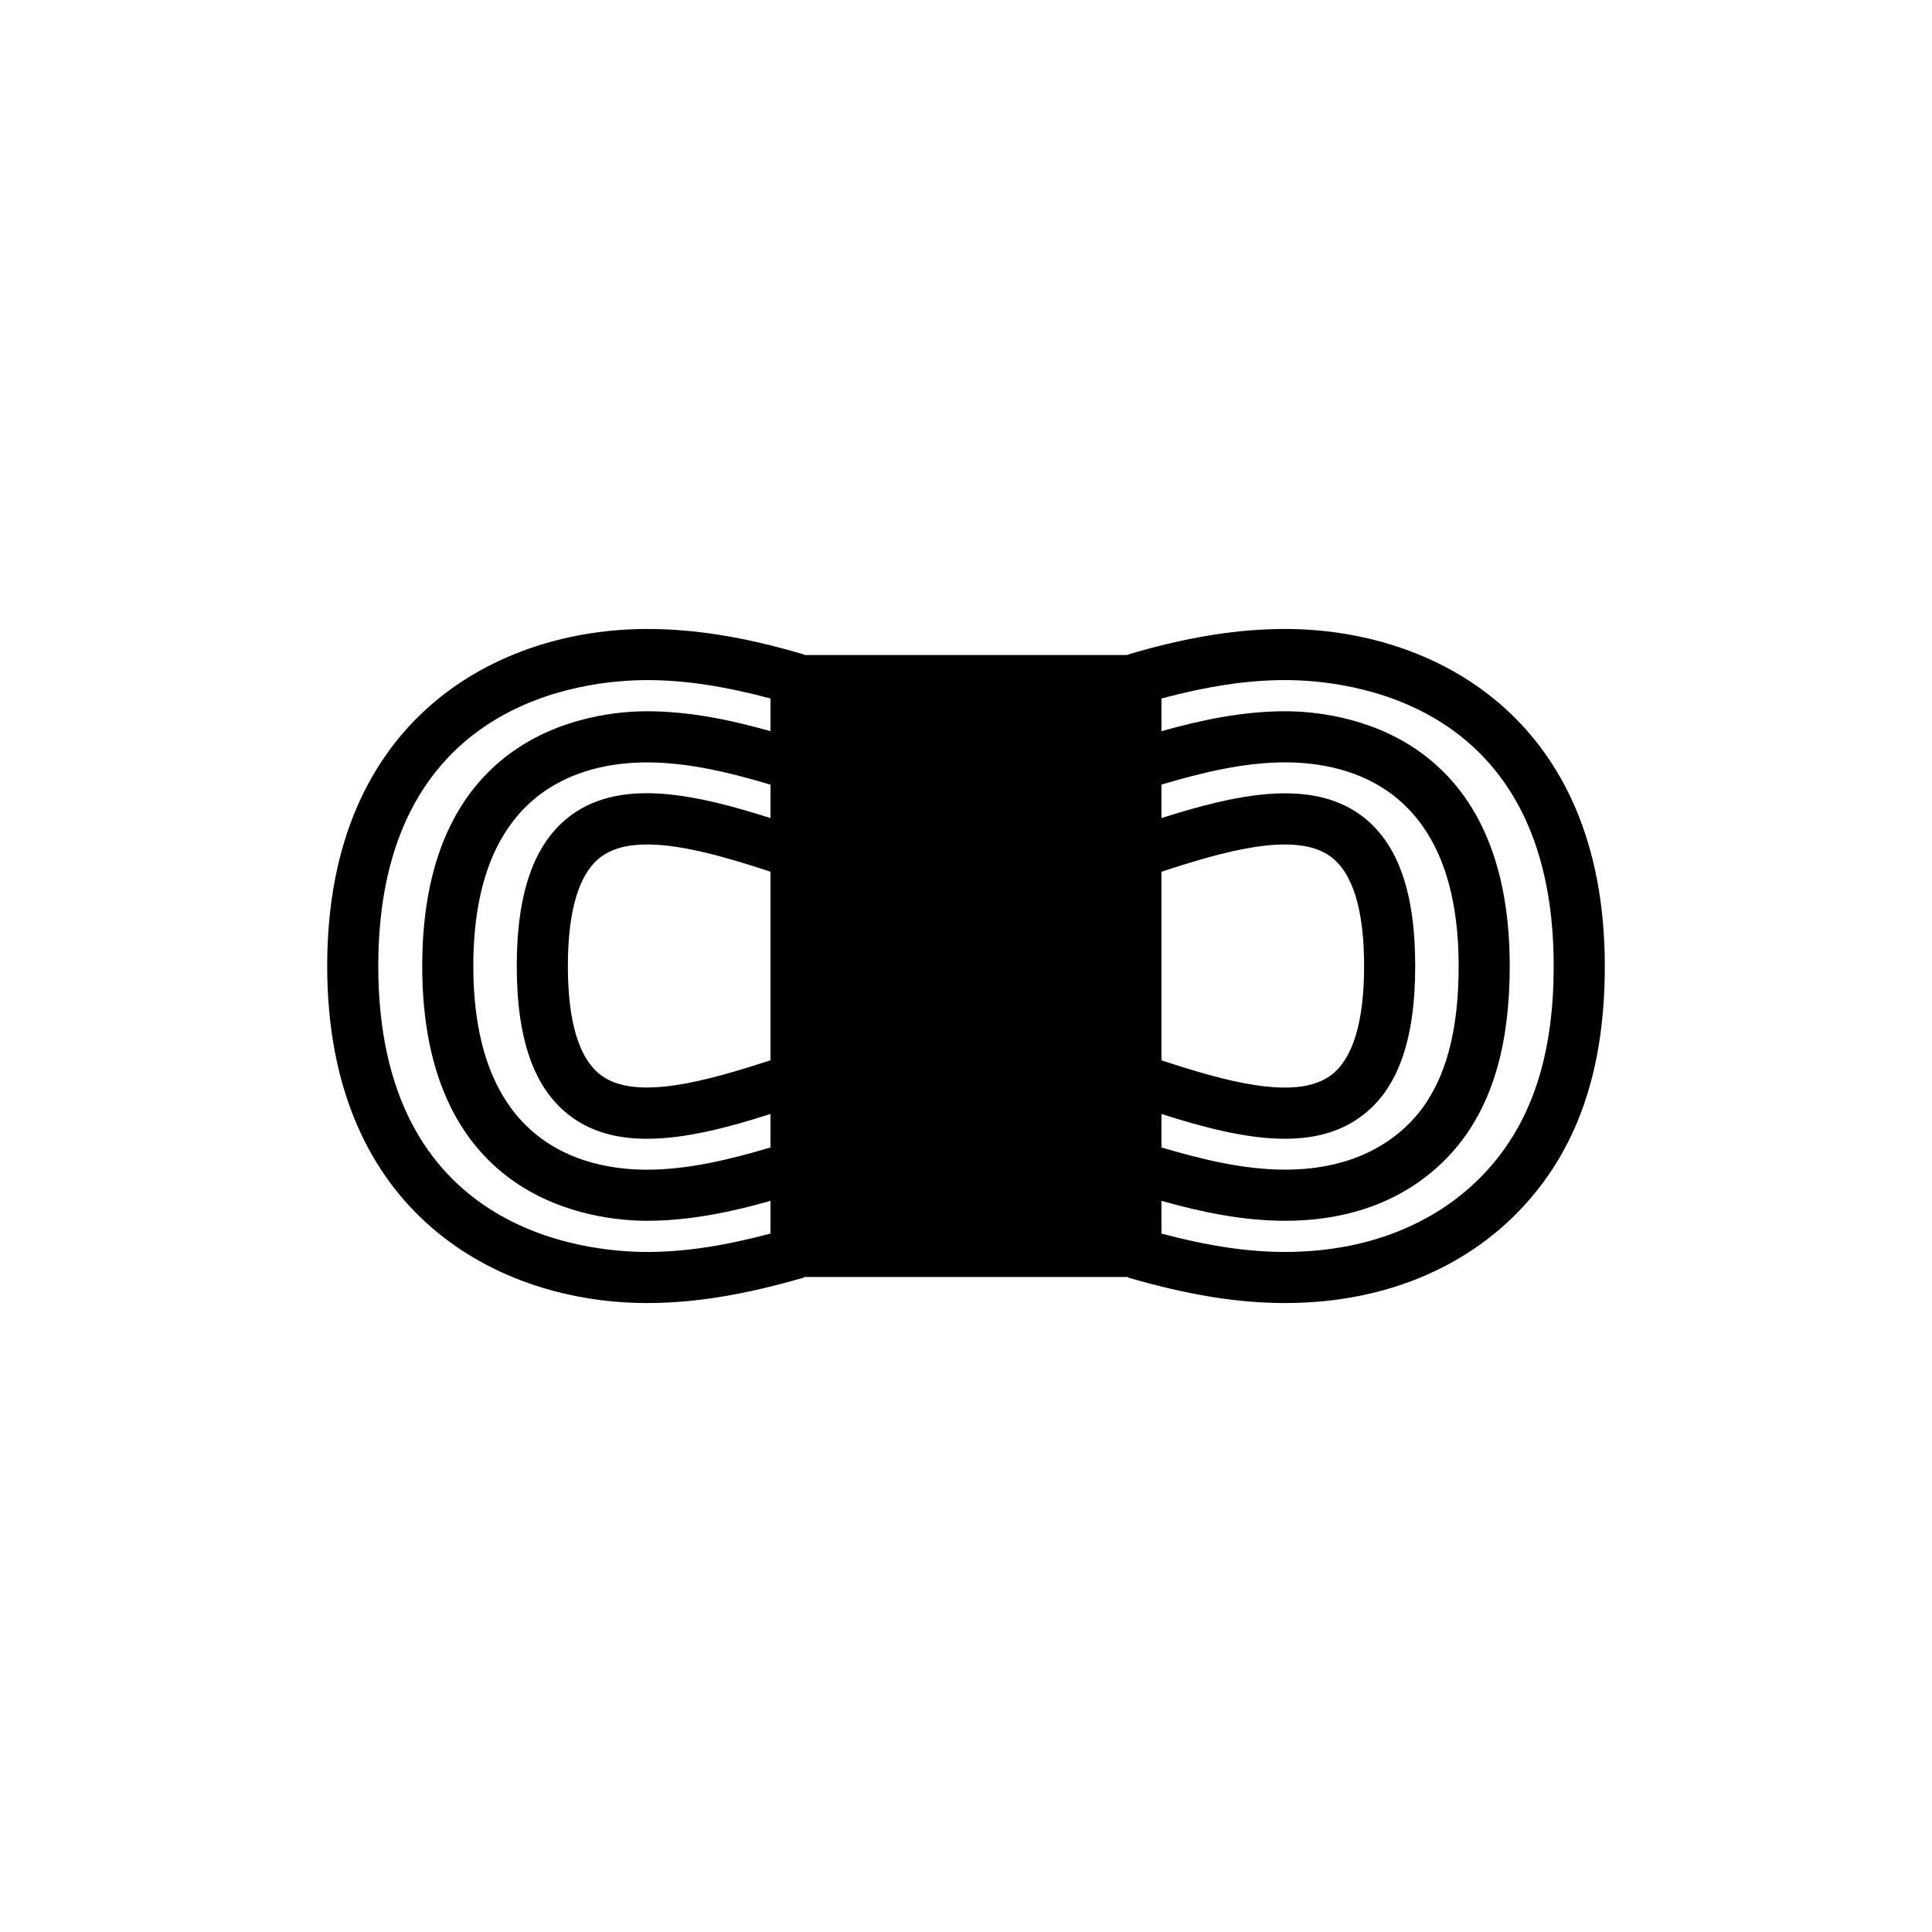
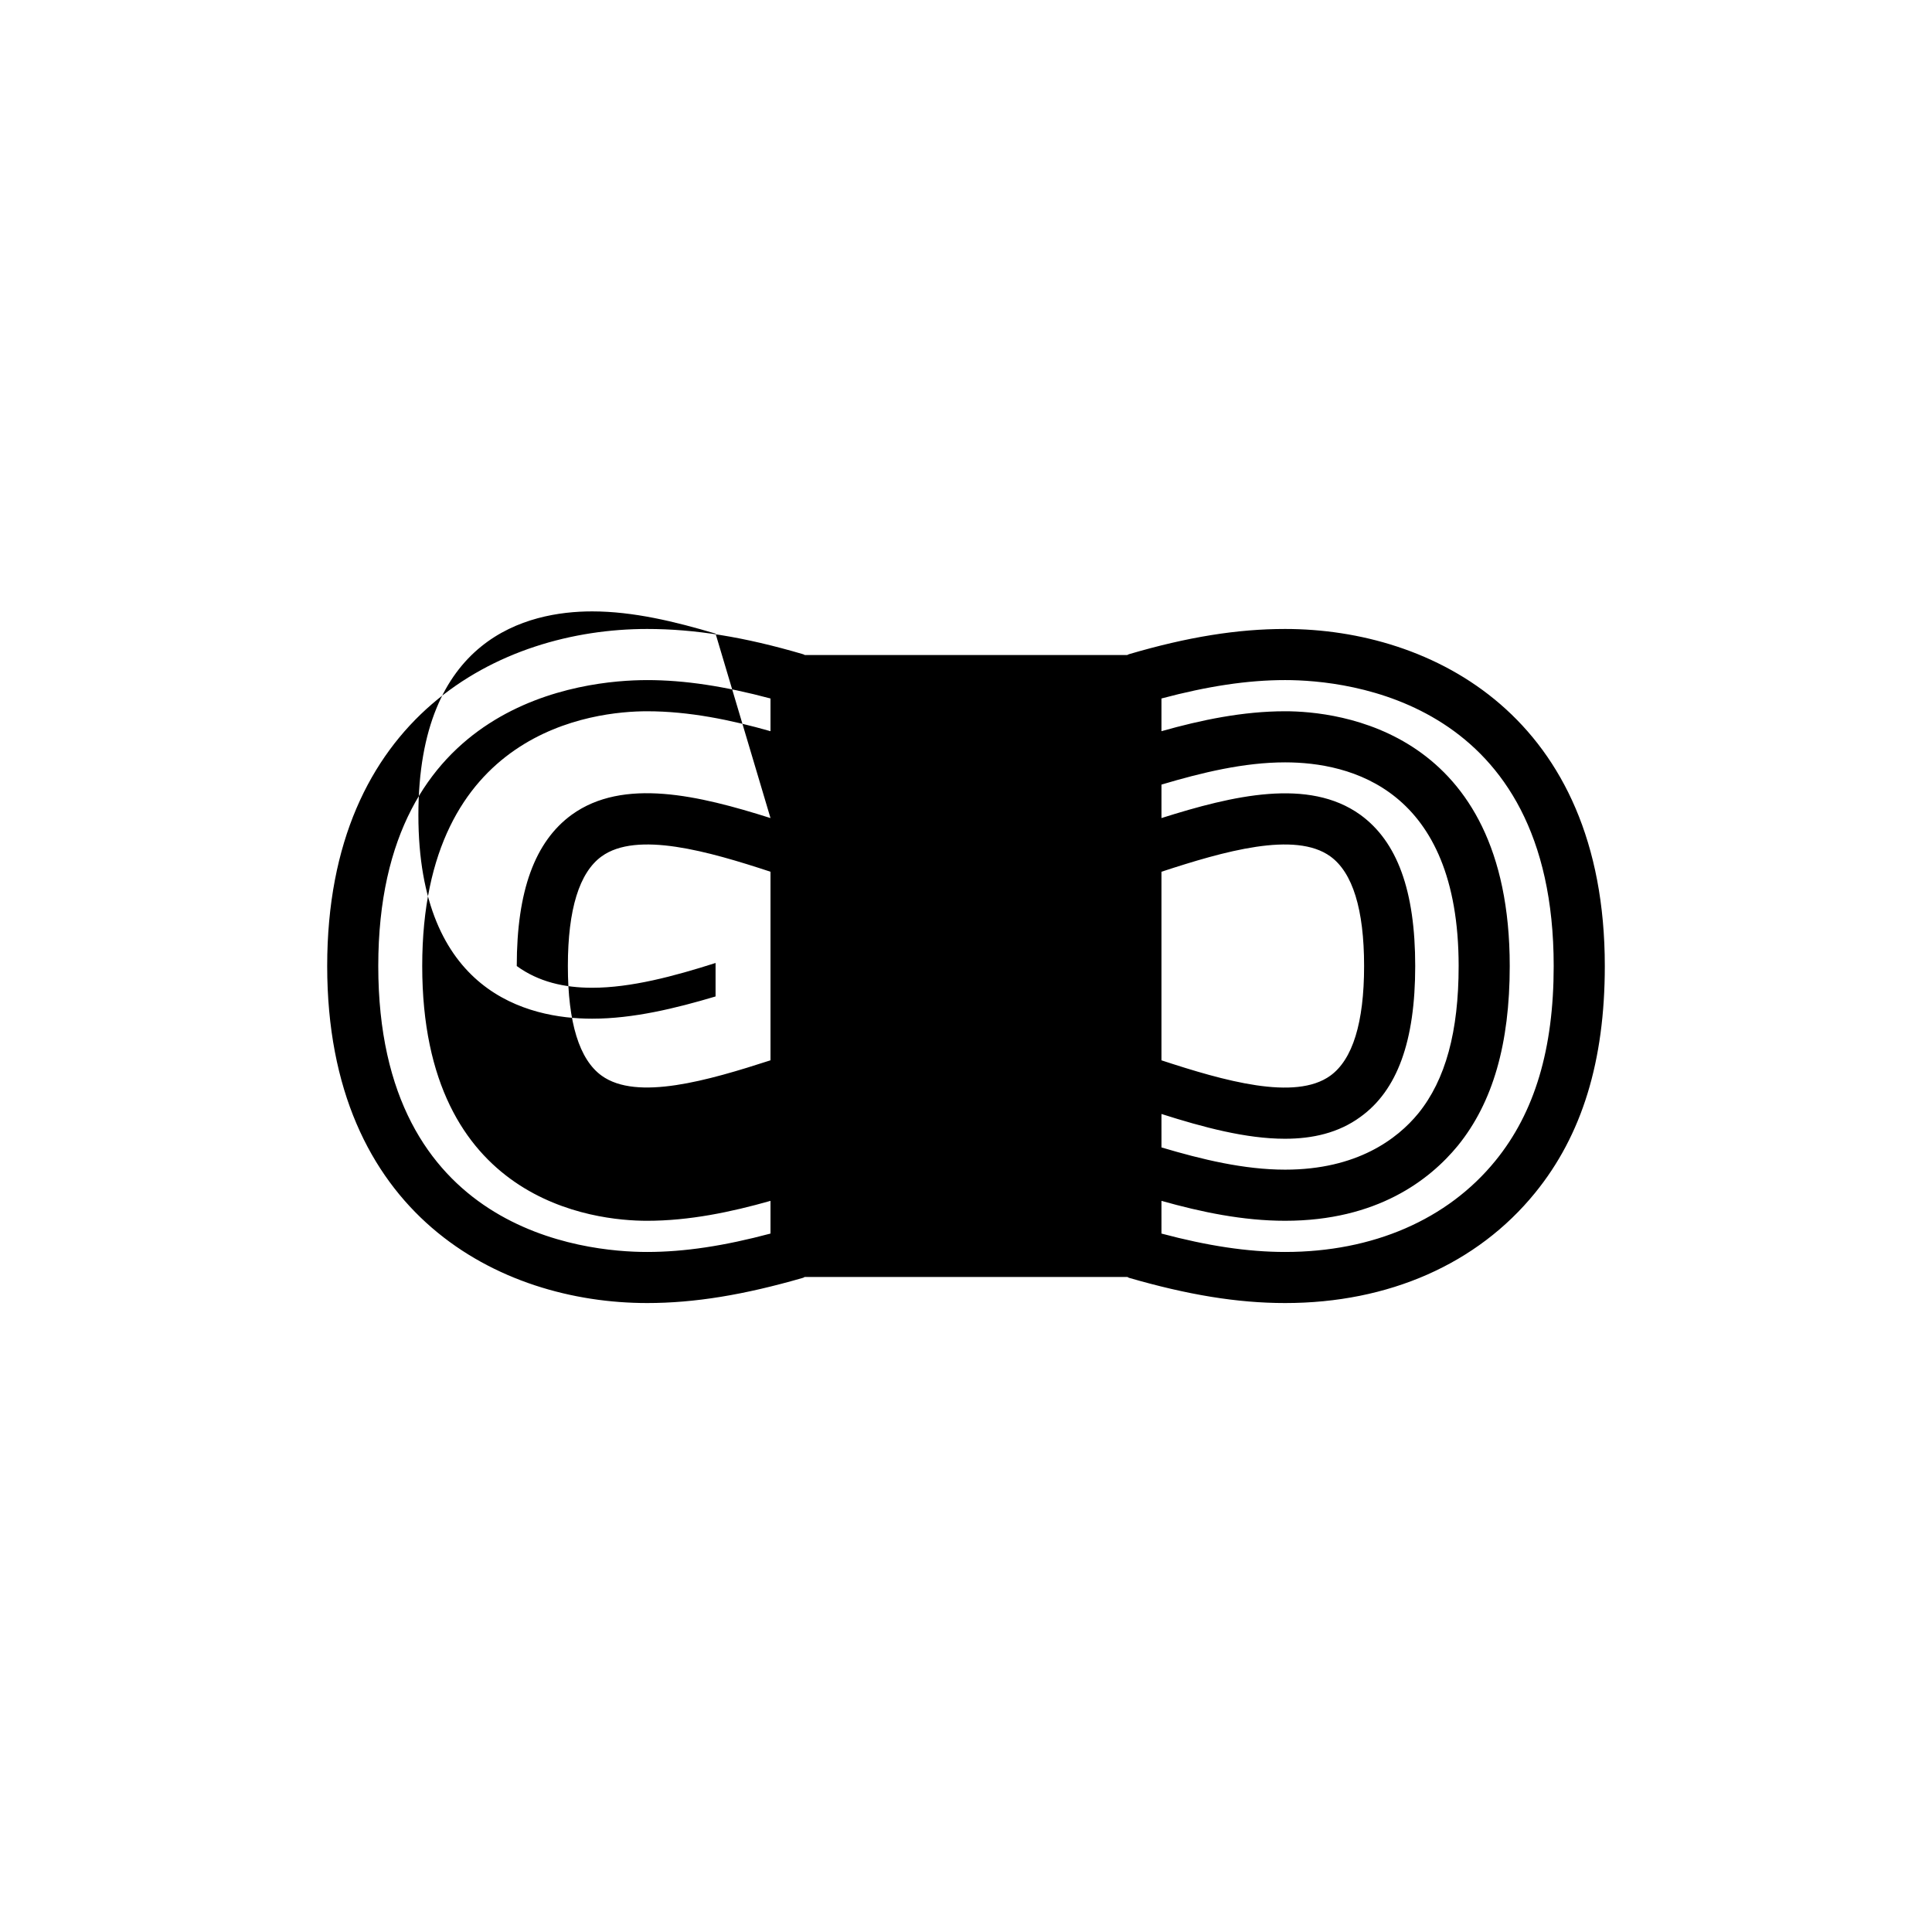
<svg xmlns="http://www.w3.org/2000/svg" fill="#000000" width="800px" height="800px" version="1.1" viewBox="144 144 512 512">
-   <path d="m315.49 489.32c12.594 0 25.73-2.168 41.375-6.703 0.203-0.066 0.27-0.203 0.406-0.203h85.457c0.137 0 0.27 0.137 0.406 0.203 15.641 4.539 28.781 6.703 41.441 6.703 27.426 0 50.922-10.359 66.227-29.188 12.461-15.301 18.488-34.941 18.488-60.129 0-65.957-45.641-89.32-84.715-89.32-12.594 0-25.801 2.098-41.441 6.703-0.137 0.066-0.27 0.137-0.406 0.203h-85.457c-0.137-0.066-0.203-0.137-0.406-0.203-15.641-4.606-28.781-6.703-41.375-6.703-39.074 0-84.781 23.363-84.781 89.32 0 65.887 45.707 89.316 84.781 89.316zm136.31-114.3c16.523-5.418 35.418-10.836 44.762-4.062 5.891 4.266 8.938 14.016 8.938 29.051 0 15.031-3.047 24.785-8.938 29.051-9.344 6.773-28.238 1.355-44.762-4.062zm0 64.195c11.039 3.519 22.414 6.566 32.707 6.566 7.383 0 14.223-1.559 19.977-5.758 9.82-7.039 14.562-20.109 14.562-40.016 0-19.91-4.738-32.977-14.559-40.09-13.68-9.82-33.656-5.144-52.684 0.879v-8.871c10.699-3.184 21.875-5.891 32.773-5.891 17.199 0 45.98 6.977 45.98 53.969 0 17.336-3.453 30.133-10.699 39.07-5.551 6.773-16.25 14.898-35.281 14.898-10.902 0-22.074-2.707-32.773-5.891zm0 23.023c10.562 2.981 21.602 5.281 32.773 5.281 24.379 0 38.328-10.836 45.777-19.91 9.277-11.441 13.746-27.016 13.746-47.602 0-62.637-45.574-67.516-59.523-67.516-11.172 0-22.211 2.301-32.773 5.281v-8.668c12.188-3.25 22.82-4.875 32.773-4.875 16.727 0 71.172 5.484 71.172 75.777 0 21.941-5.012 38.801-15.441 51.602-12.664 15.574-32.438 24.176-55.73 24.176-9.953 0-20.586-1.625-32.773-4.875zm-103.61-37.246c-16.523 5.348-35.414 10.836-44.762 4.062-5.891-4.266-8.938-14.016-8.938-29.047 0-15.035 3.047-24.785 8.938-29.051 9.344-6.773 28.305-1.355 44.762 4.062zm0-64.195c-19.027-6.027-39.004-10.766-52.684-0.879-9.75 7.109-14.559 20.18-14.559 40.09s4.809 32.977 14.559 40.02c5.758 4.199 12.594 5.758 19.977 5.758 10.293 0 21.668-3.047 32.707-6.566v8.871c-10.699 3.184-21.871 5.891-32.707 5.891-17.199 0-46.047-7.043-46.047-53.969 0-46.996 28.848-53.969 46.047-53.969 10.902 0 22.008 2.707 32.707 5.891zm-32.707-36.566c9.953 0 20.52 1.625 32.707 4.875v8.668c-10.496-2.981-21.535-5.281-32.707-5.281-13.949 0-59.59 4.875-59.59 67.516 0 62.637 45.641 67.512 59.59 67.512 11.172 0 22.211-2.301 32.707-5.281v8.668c-12.188 3.25-22.754 4.875-32.707 4.875-16.727 0-71.238-5.484-71.238-75.773 0-70.293 54.512-75.777 71.238-75.777z" />
+   <path d="m315.49 489.32c12.594 0 25.73-2.168 41.375-6.703 0.203-0.066 0.27-0.203 0.406-0.203h85.457c0.137 0 0.27 0.137 0.406 0.203 15.641 4.539 28.781 6.703 41.441 6.703 27.426 0 50.922-10.359 66.227-29.188 12.461-15.301 18.488-34.941 18.488-60.129 0-65.957-45.641-89.32-84.715-89.32-12.594 0-25.801 2.098-41.441 6.703-0.137 0.066-0.27 0.137-0.406 0.203h-85.457c-0.137-0.066-0.203-0.137-0.406-0.203-15.641-4.606-28.781-6.703-41.375-6.703-39.074 0-84.781 23.363-84.781 89.32 0 65.887 45.707 89.316 84.781 89.316zm136.31-114.3c16.523-5.418 35.418-10.836 44.762-4.062 5.891 4.266 8.938 14.016 8.938 29.051 0 15.031-3.047 24.785-8.938 29.051-9.344 6.773-28.238 1.355-44.762-4.062zm0 64.195c11.039 3.519 22.414 6.566 32.707 6.566 7.383 0 14.223-1.559 19.977-5.758 9.82-7.039 14.562-20.109 14.562-40.016 0-19.91-4.738-32.977-14.559-40.09-13.68-9.82-33.656-5.144-52.684 0.879v-8.871c10.699-3.184 21.875-5.891 32.773-5.891 17.199 0 45.98 6.977 45.98 53.969 0 17.336-3.453 30.133-10.699 39.07-5.551 6.773-16.25 14.898-35.281 14.898-10.902 0-22.074-2.707-32.773-5.891zm0 23.023c10.562 2.981 21.602 5.281 32.773 5.281 24.379 0 38.328-10.836 45.777-19.91 9.277-11.441 13.746-27.016 13.746-47.602 0-62.637-45.574-67.516-59.523-67.516-11.172 0-22.211 2.301-32.773 5.281v-8.668c12.188-3.25 22.82-4.875 32.773-4.875 16.727 0 71.172 5.484 71.172 75.777 0 21.941-5.012 38.801-15.441 51.602-12.664 15.574-32.438 24.176-55.73 24.176-9.953 0-20.586-1.625-32.773-4.875zm-103.61-37.246c-16.523 5.348-35.414 10.836-44.762 4.062-5.891-4.266-8.938-14.016-8.938-29.047 0-15.035 3.047-24.785 8.938-29.051 9.344-6.773 28.305-1.355 44.762 4.062zm0-64.195c-19.027-6.027-39.004-10.766-52.684-0.879-9.75 7.109-14.559 20.18-14.559 40.09c5.758 4.199 12.594 5.758 19.977 5.758 10.293 0 21.668-3.047 32.707-6.566v8.871c-10.699 3.184-21.871 5.891-32.707 5.891-17.199 0-46.047-7.043-46.047-53.969 0-46.996 28.848-53.969 46.047-53.969 10.902 0 22.008 2.707 32.707 5.891zm-32.707-36.566c9.953 0 20.52 1.625 32.707 4.875v8.668c-10.496-2.981-21.535-5.281-32.707-5.281-13.949 0-59.59 4.875-59.59 67.516 0 62.637 45.641 67.512 59.59 67.512 11.172 0 22.211-2.301 32.707-5.281v8.668c-12.188 3.25-22.754 4.875-32.707 4.875-16.727 0-71.238-5.484-71.238-75.773 0-70.293 54.512-75.777 71.238-75.777z" />
</svg>